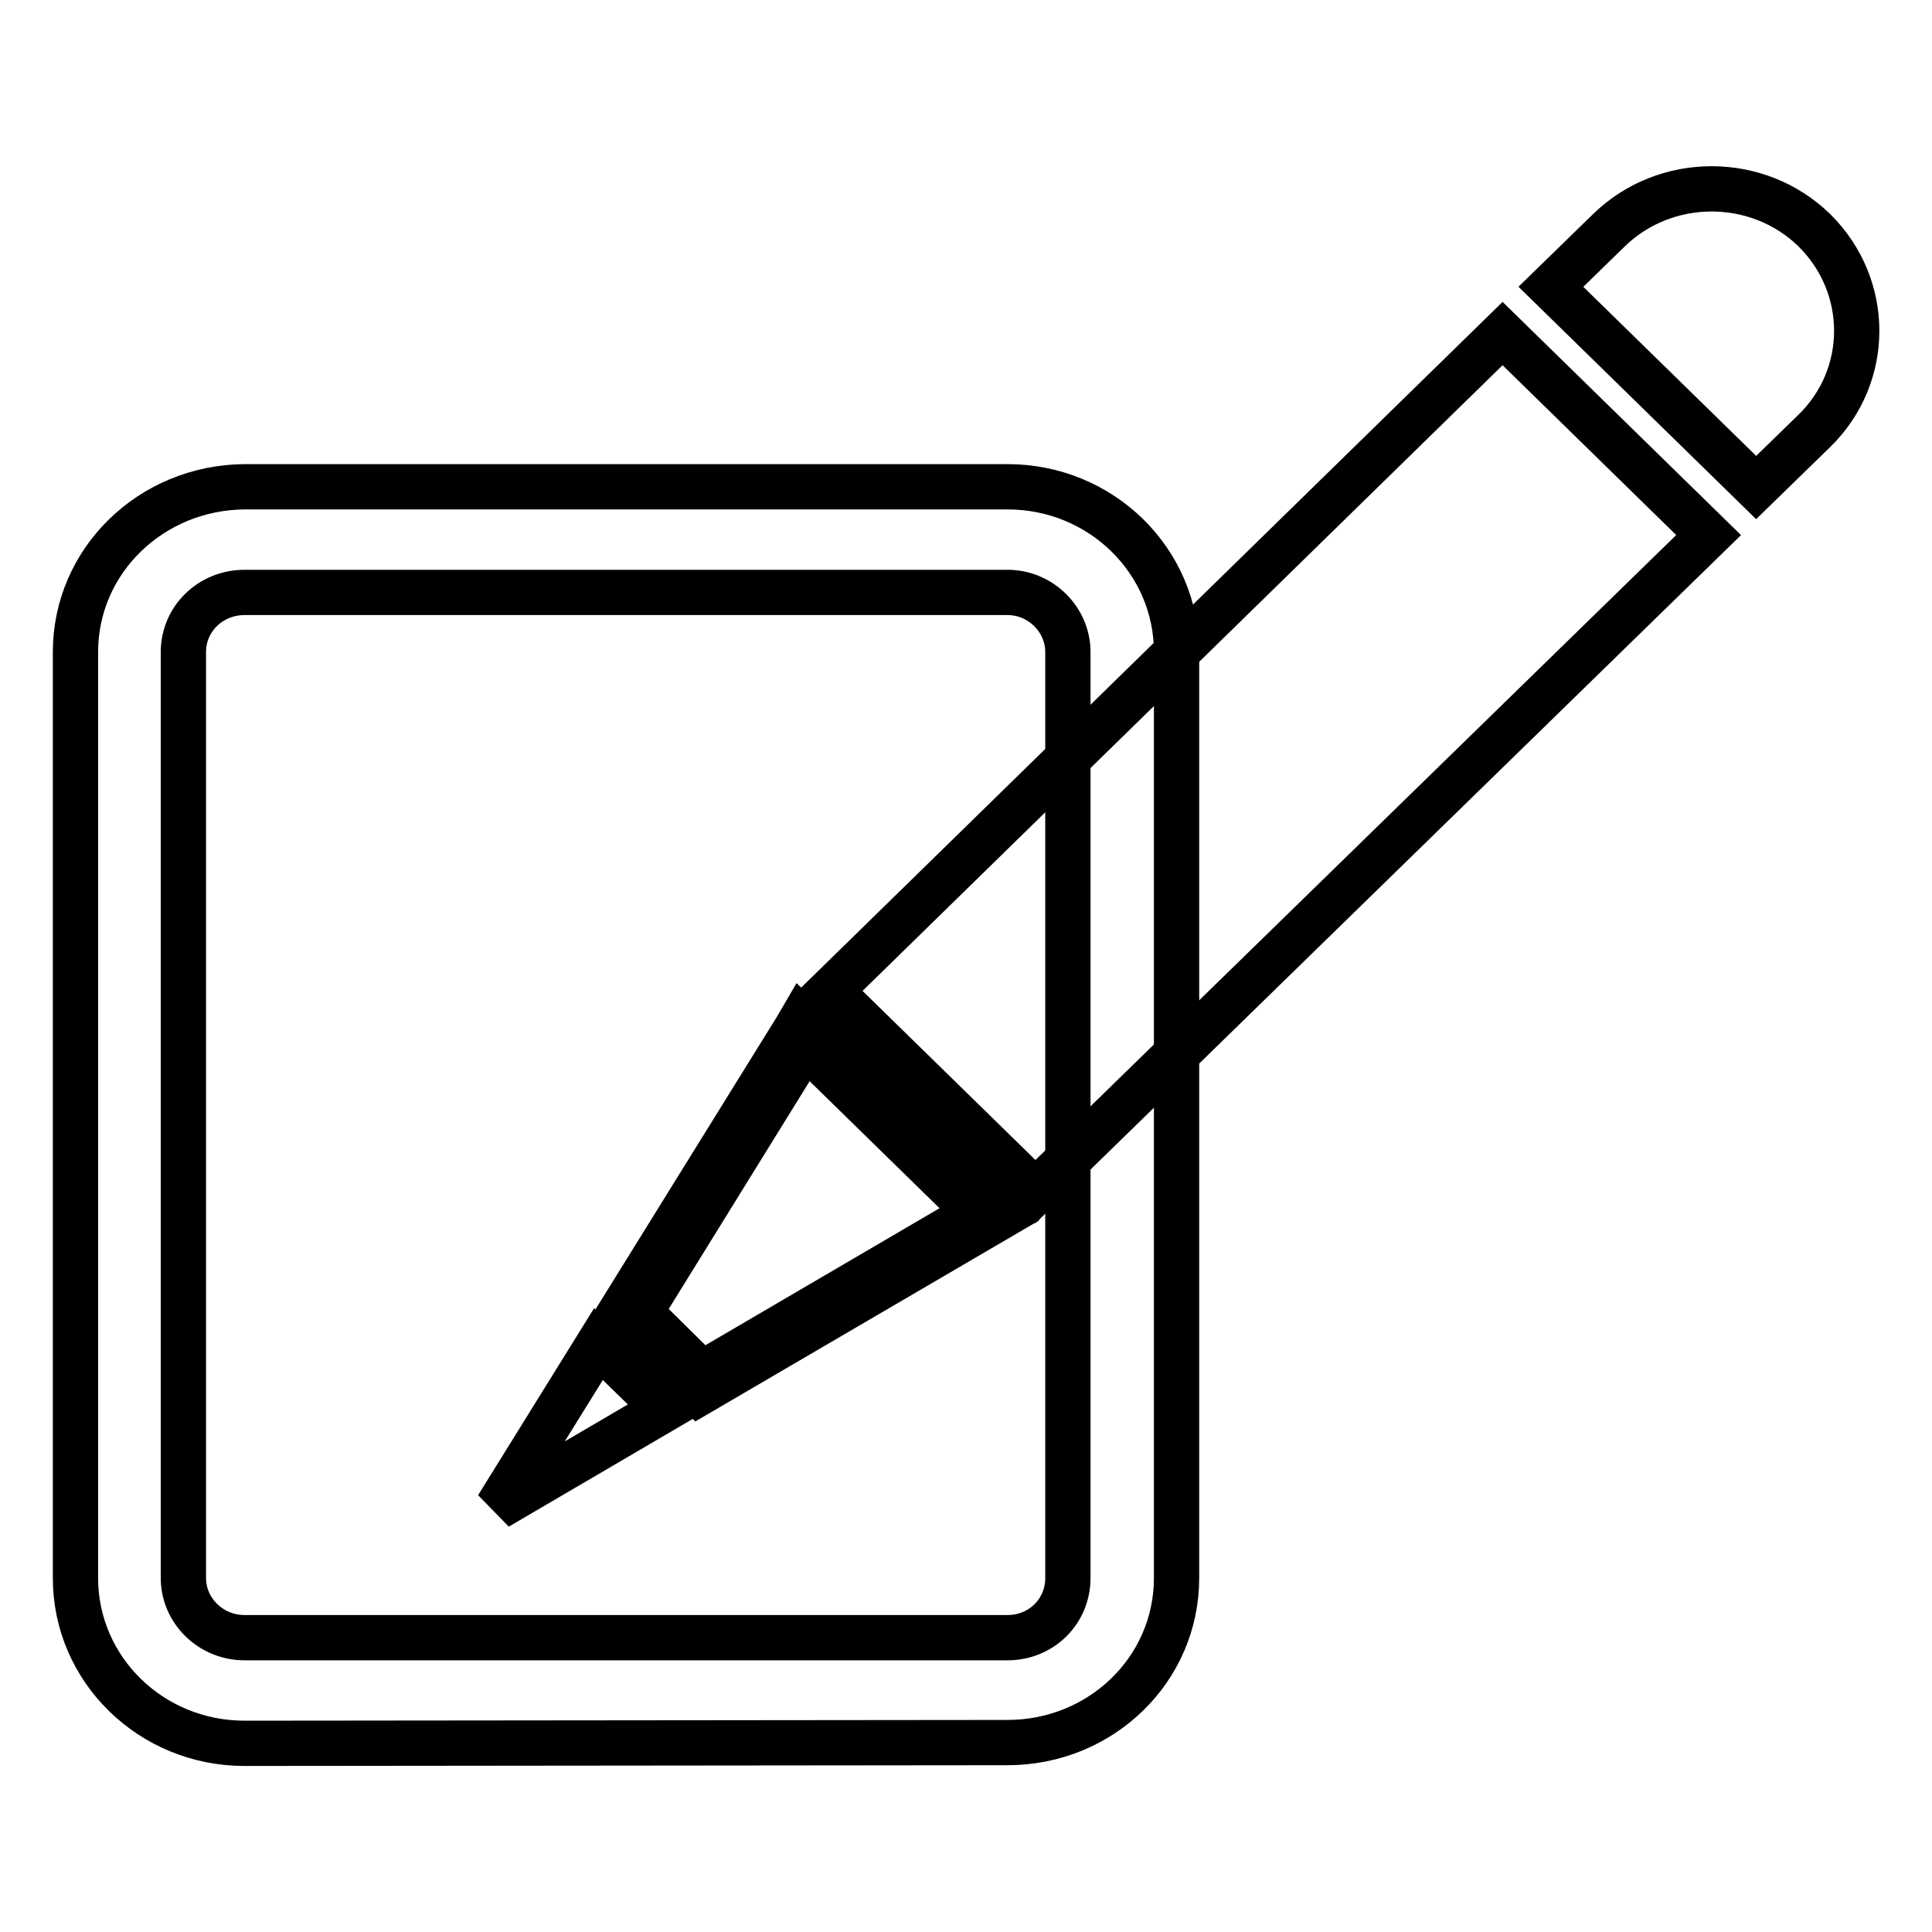
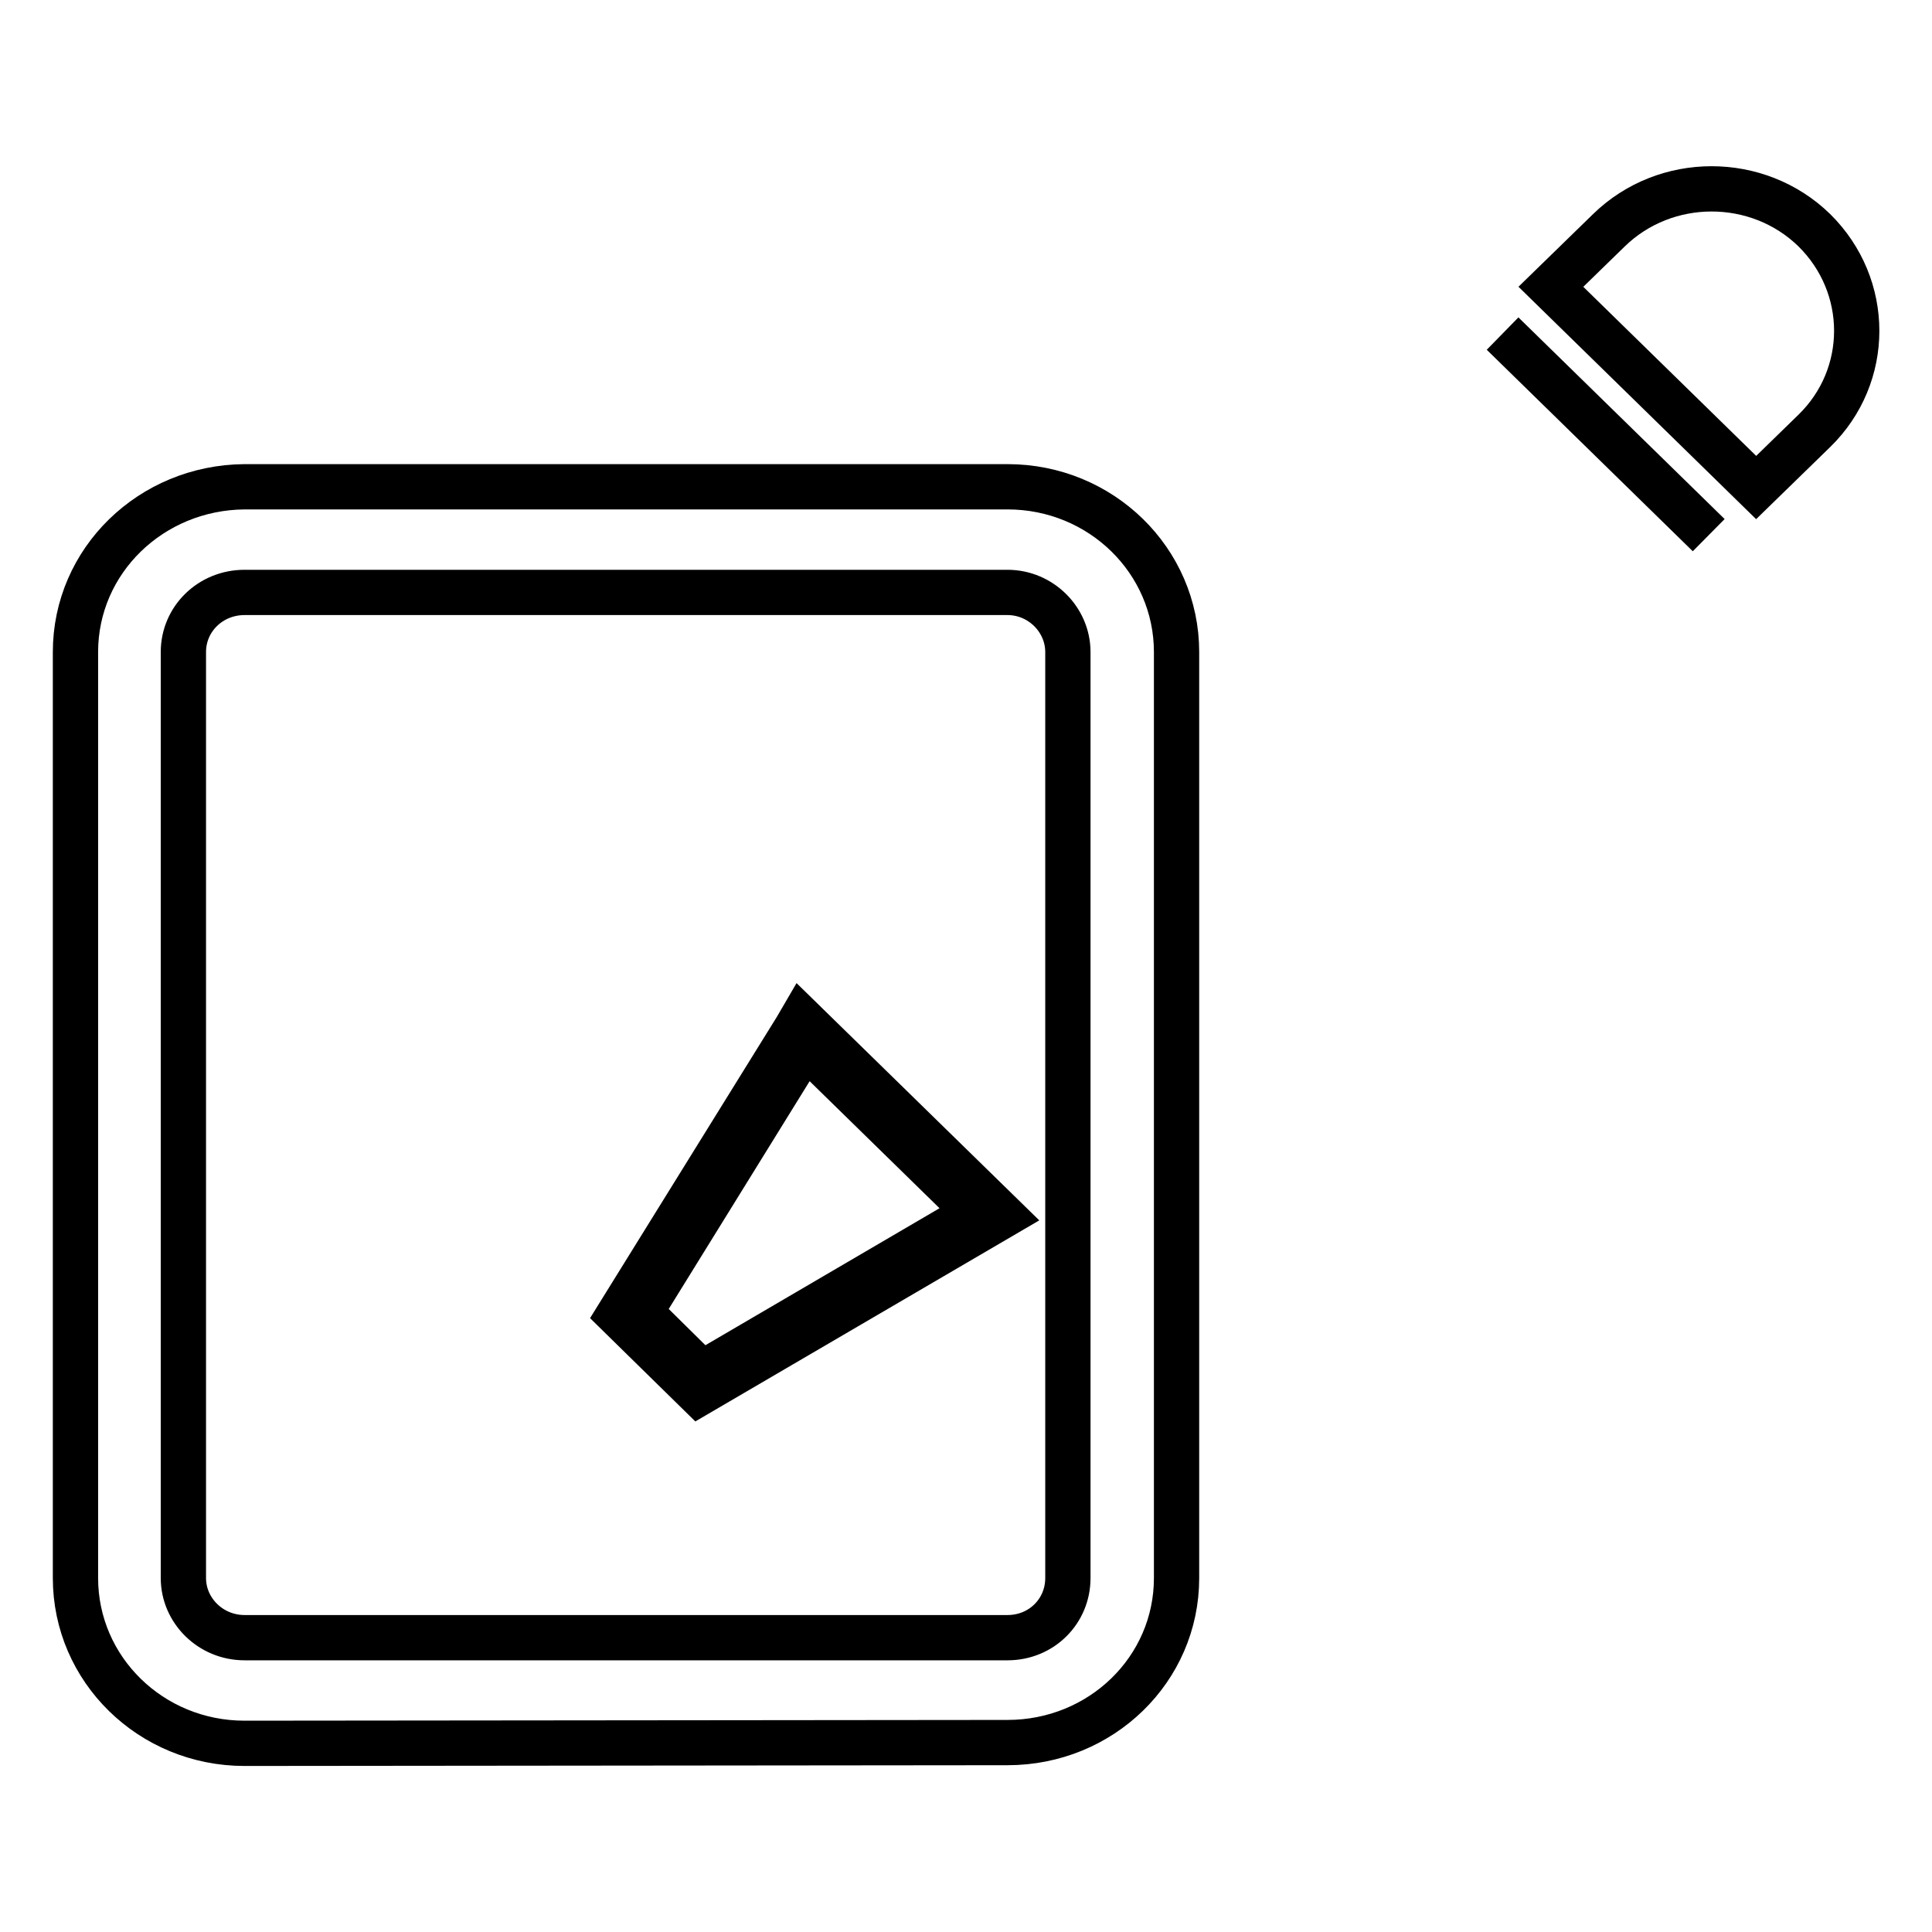
<svg xmlns="http://www.w3.org/2000/svg" version="1.1" x="0px" y="0px" viewBox="0 0 256 256" enable-background="new 0 0 256 256" xml:space="preserve">
  <g>
    <g>
      <path stroke-width="6" fill-opacity="0" stroke="#000000" d="M32.4,231c-12.4,0-22.4-9.8-22.4-21.9l0,0V86.4c0-12.1,10-21.8,22.4-21.9l0,0h101.1c12.4,0,22.4,9.8,22.4,21.9l0,0v122.7c0,12.1-10,21.8-22.4,21.8l0,0L32.4,231L32.4,231z M24.3,86.4v122.7c0,4.3,3.6,7.9,8.1,7.9l0,0h101.1c4.5,0,8-3.5,8-7.9l0,0V86.4c0-4.3-3.6-7.9-8-7.9l0,0H32.4C27.9,78.5,24.3,82,24.3,86.4L24.3,86.4z" />
      <path stroke-width="6" fill-opacity="0" stroke="#000000" d="M131.4,161.1l-25-24.3l-23,37.5l9.3,9L131.4,161.1z" />
-       <path stroke-width="6" fill-opacity="0" stroke="#000000" d="M240.4,30.5c-7.5-7.3-19.7-7.3-27.2,0l-7.7,7.5l27.2,26.6l7.7-7.5C247.9,49.8,247.9,37.9,240.4,30.5z M226.4,70.9l-27.3-26.7l-89.1,87.1l27.2,26.6L226.4,70.9z" />
-       <path stroke-width="6" fill-opacity="0" stroke="#000000" d="M88.1,186.7l-8.8-8.6l-13.4,21.6L88.1,186.7z" />
+       <path stroke-width="6" fill-opacity="0" stroke="#000000" d="M240.4,30.5c-7.5-7.3-19.7-7.3-27.2,0l-7.7,7.5l27.2,26.6l7.7-7.5C247.9,49.8,247.9,37.9,240.4,30.5z M226.4,70.9l-27.3-26.7l27.2,26.6L226.4,70.9z" />
      <path stroke-width="6" fill-opacity="0" stroke="#000000" d="M132.8,161.1l-40.2,23.5L82,174.2l23.5-37.9l0.9,0.5l-0.9-0.5l0.7-1.2L132.8,161.1L132.8,161.1z M106.7,138.5l-21.9,35.4L93,182l36.4-21.3L106.7,138.5L106.7,138.5z" />
    </g>
  </g>
</svg>